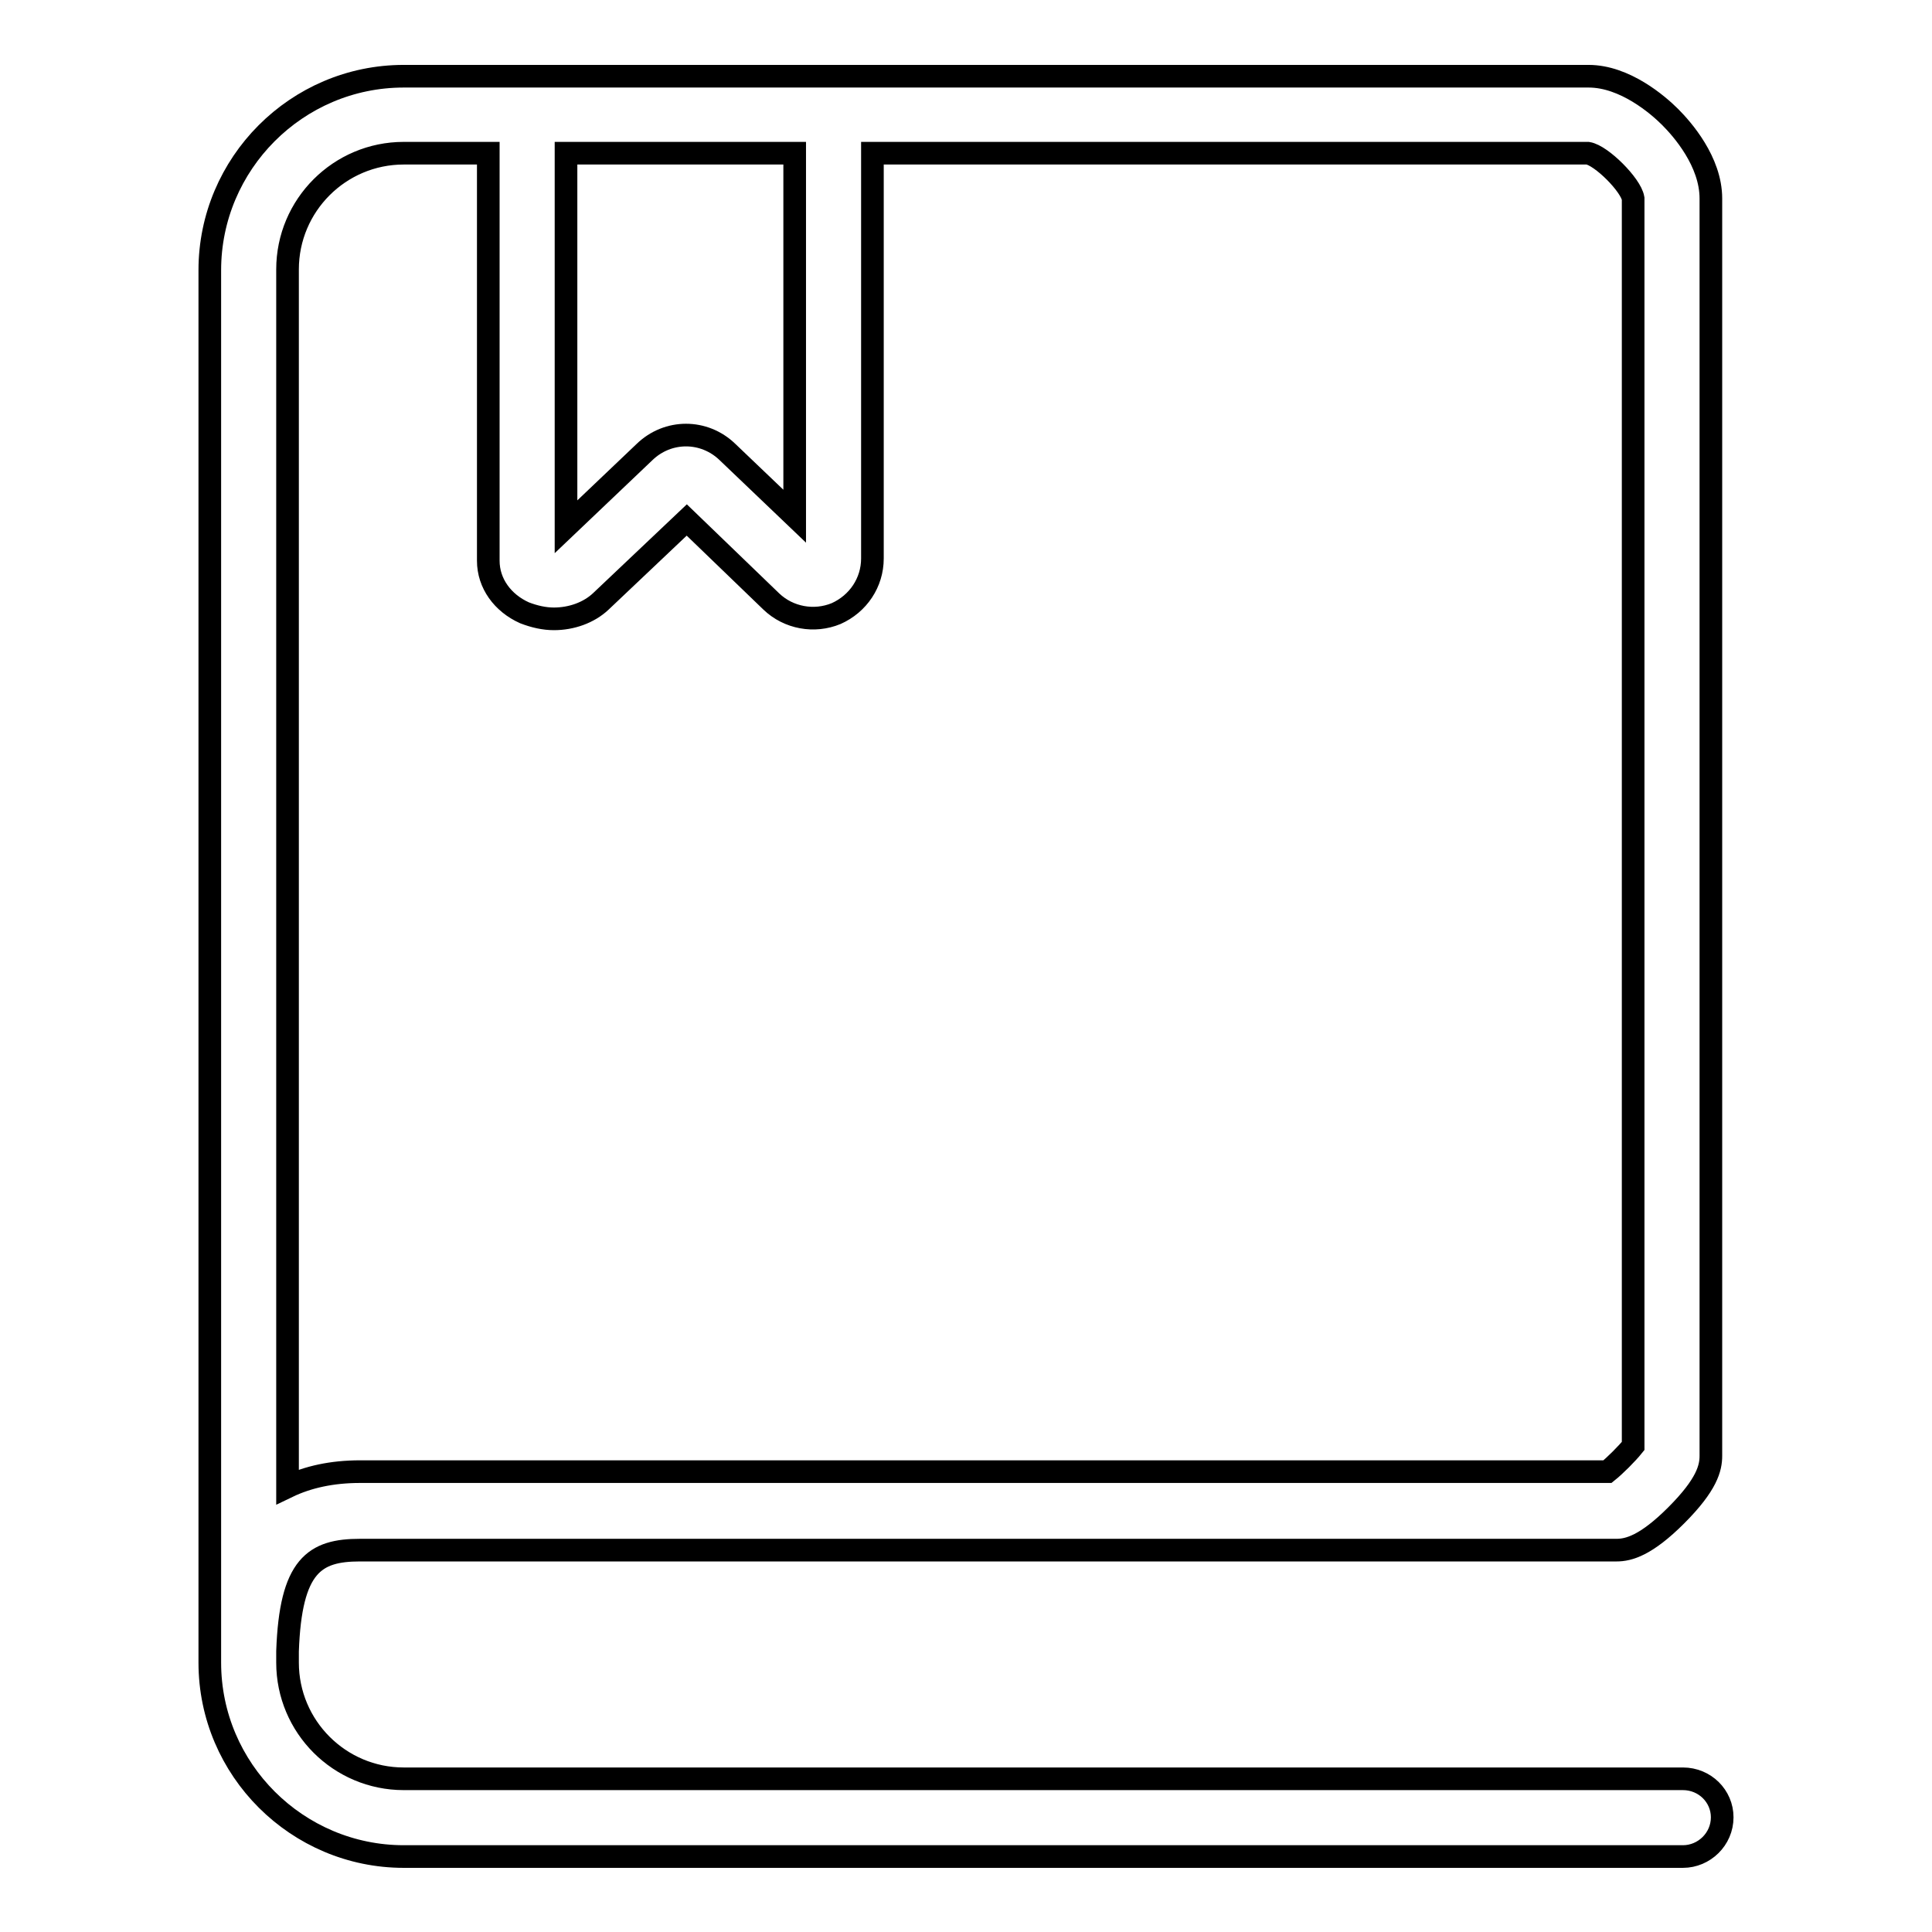
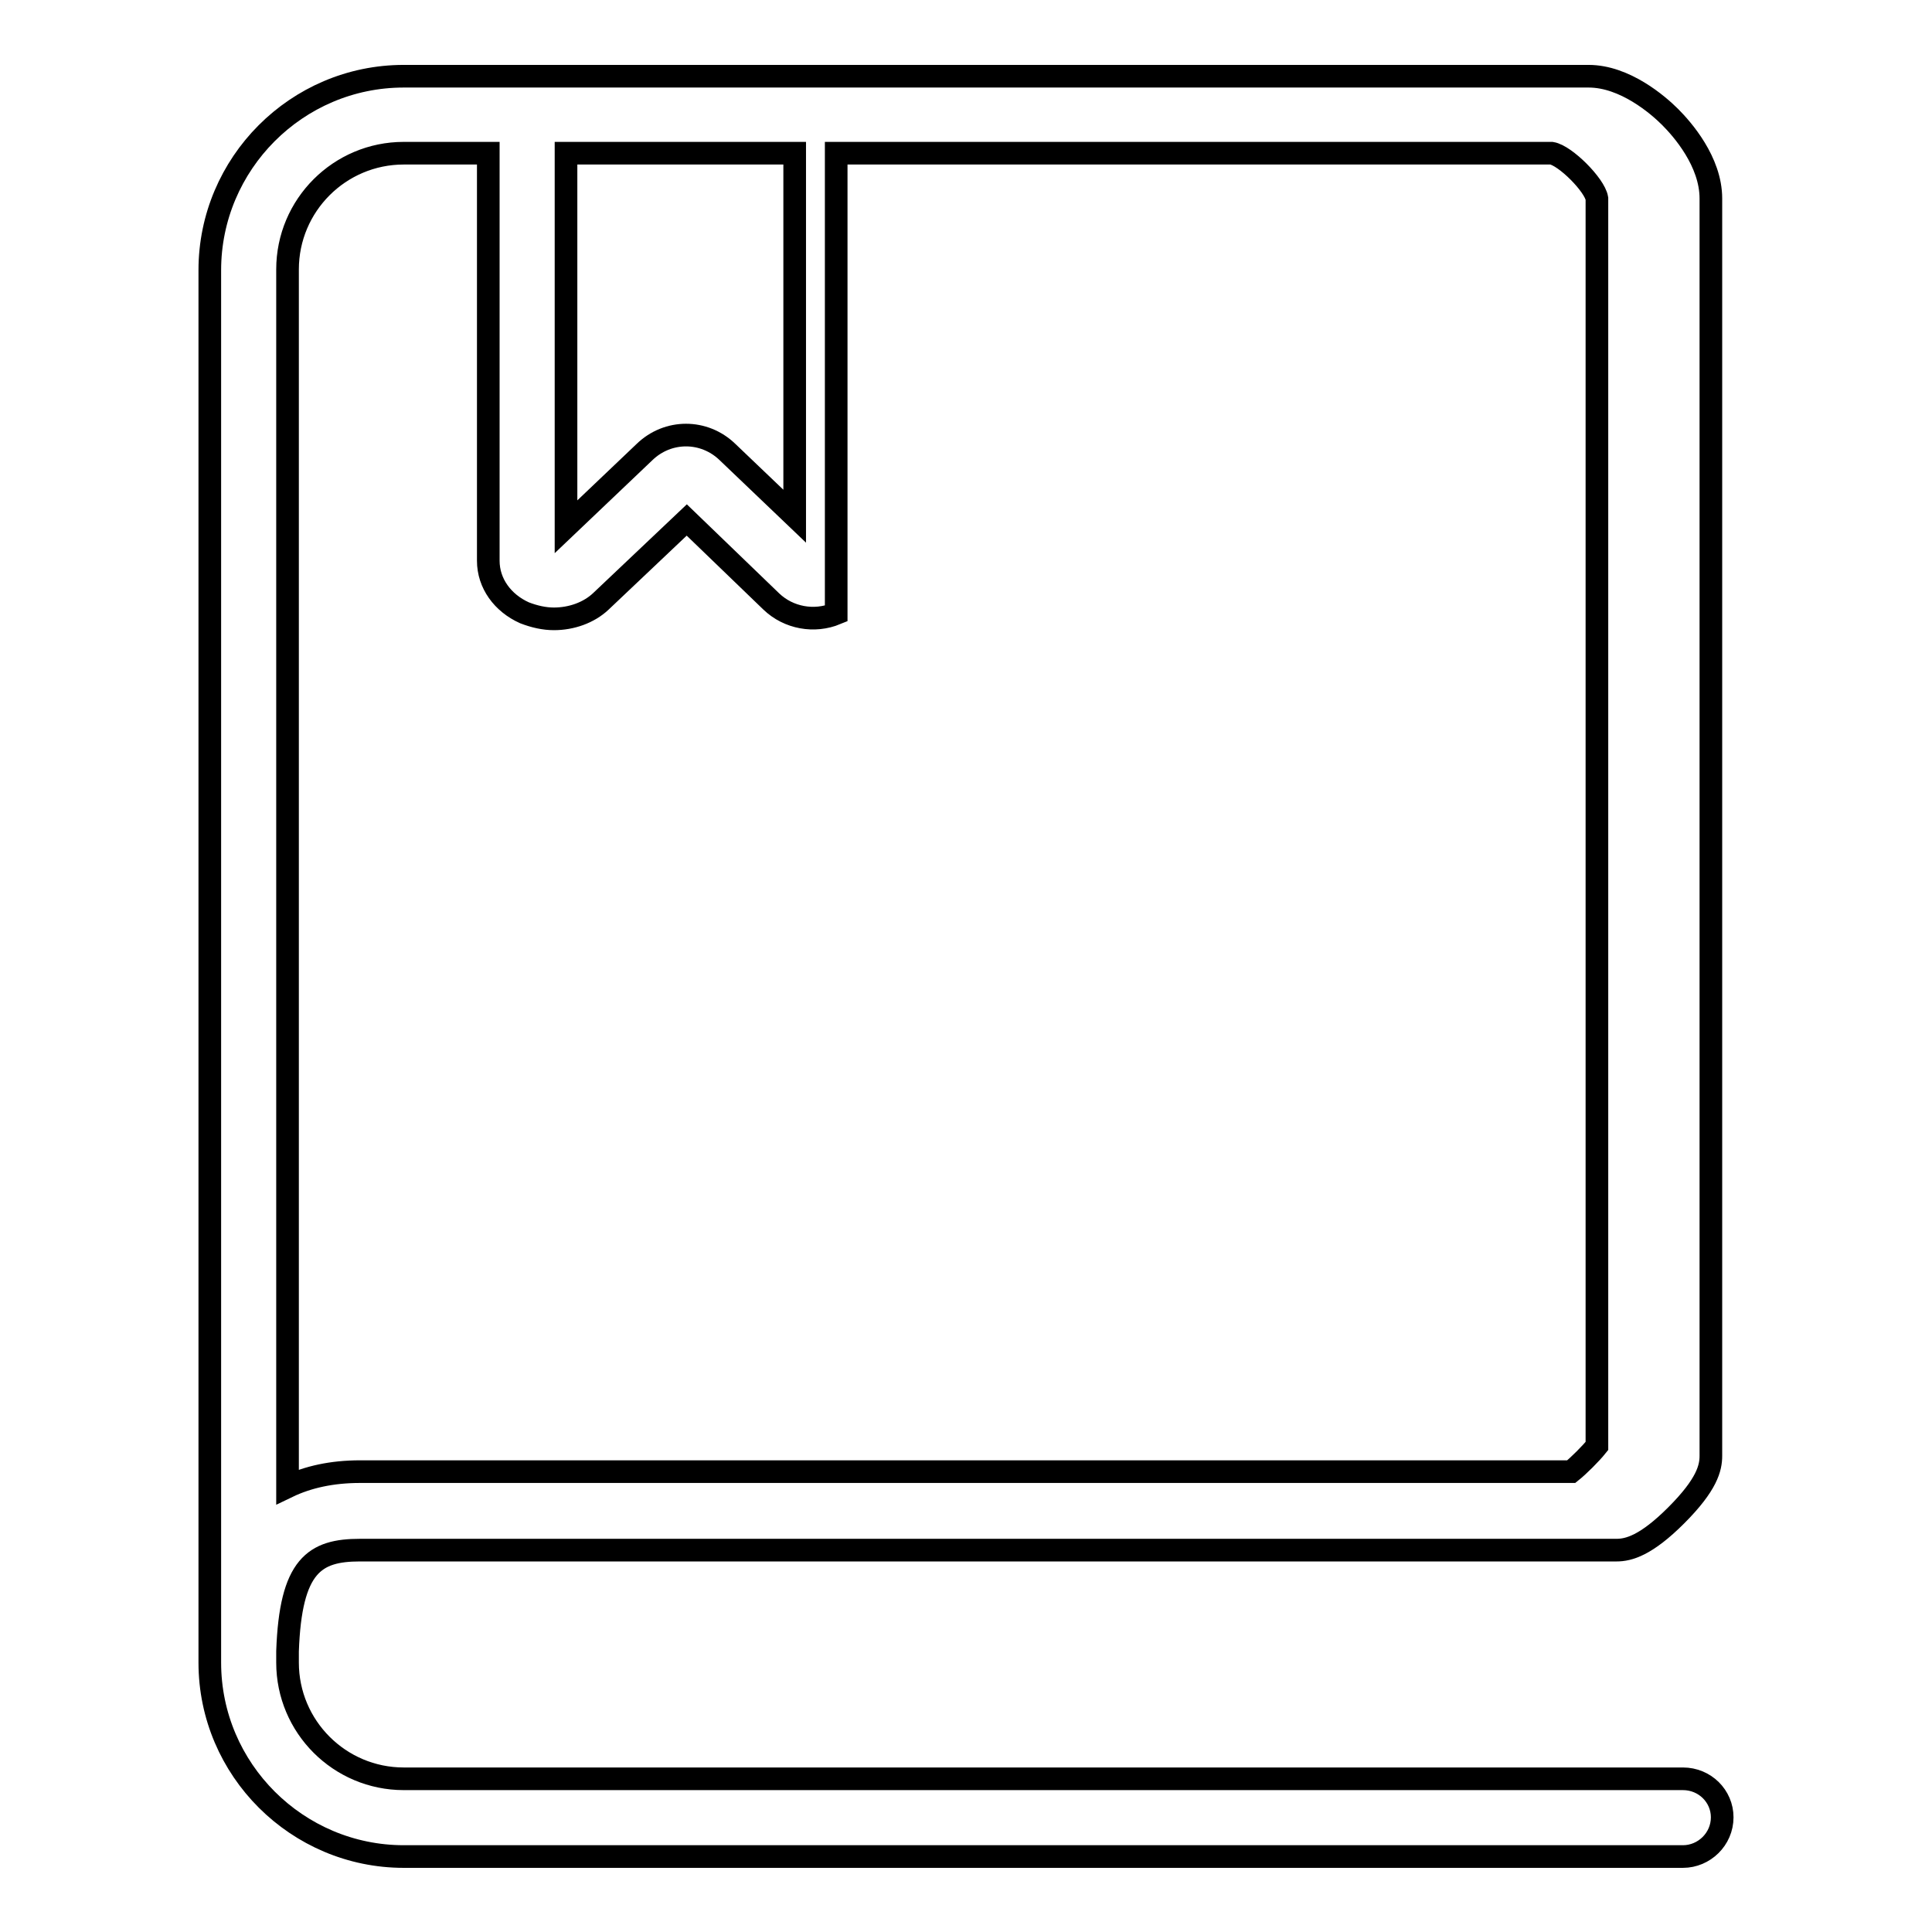
<svg xmlns="http://www.w3.org/2000/svg" version="1.1" x="0px" y="0px" viewBox="0 0 256 256" enable-background="new 0 0 256 256" xml:space="preserve">
  <g>
    <g>
-       <path stroke-width="3" fill-opacity="0" stroke="#000000" d="M223,235.7H53.5c-8.5,0-15.4-6.9-15.4-15.4v-1.5c0.4-11.4,3.6-13.4,9.6-13.4h166.5c1.6,0,3.9-0.6,7.9-4.6c4.1-4.1,4.6-6.3,4.6-7.9V26.3c0-4.9-3.8-9.2-5.4-10.8c-1.6-1.6-6-5.4-10.8-5.4h-100l0,0l0,0H71.4h0H70h0h0H53.5c-14.2,0-25.7,11.6-25.7,25.7v178.4v6.1c0,14.2,11.6,25.7,25.7,25.7H223c2.8,0,5.2-2.3,5.2-5.2C228.2,238,225.9,235.7,223,235.7z M75.1,20.3h30.2v48.1l-8.9-8.5c-3.1-3-7.9-3-11,0l-10.4,9.9V20.3z M53.5,20.3h11.2v54c0,3,1.9,5.6,4.8,6.9c1.3,0.5,2.6,0.8,3.9,0.8c2.3,0,4.6-0.8,6.2-2.3L91,68.9l11.2,10.8c2.3,2.2,5.7,2.8,8.6,1.6c2.9-1.3,4.8-4.1,4.8-7.3V20.3h94.8c1.8,0.3,5.7,4.2,6,6v165.3c-0.8,1-2.4,2.6-3.4,3.4H47.7c-3.7,0-6.9,0.7-9.6,2V35.7C38.1,27.2,45,20.3,53.5,20.3z" />
+       <path stroke-width="3" fill-opacity="0" stroke="#000000" d="M223,235.7H53.5c-8.5,0-15.4-6.9-15.4-15.4v-1.5c0.4-11.4,3.6-13.4,9.6-13.4h166.5c1.6,0,3.9-0.6,7.9-4.6c4.1-4.1,4.6-6.3,4.6-7.9V26.3c0-4.9-3.8-9.2-5.4-10.8c-1.6-1.6-6-5.4-10.8-5.4h-100l0,0l0,0H71.4h0H70h0h0H53.5c-14.2,0-25.7,11.6-25.7,25.7v178.4v6.1c0,14.2,11.6,25.7,25.7,25.7H223c2.8,0,5.2-2.3,5.2-5.2C228.2,238,225.9,235.7,223,235.7z M75.1,20.3h30.2v48.1l-8.9-8.5c-3.1-3-7.9-3-11,0l-10.4,9.9V20.3z M53.5,20.3h11.2v54c0,3,1.9,5.6,4.8,6.9c1.3,0.5,2.6,0.8,3.9,0.8c2.3,0,4.6-0.8,6.2-2.3L91,68.9l11.2,10.8c2.3,2.2,5.7,2.8,8.6,1.6V20.3h94.8c1.8,0.3,5.7,4.2,6,6v165.3c-0.8,1-2.4,2.6-3.4,3.4H47.7c-3.7,0-6.9,0.7-9.6,2V35.7C38.1,27.2,45,20.3,53.5,20.3z" />
    </g>
  </g>
</svg>